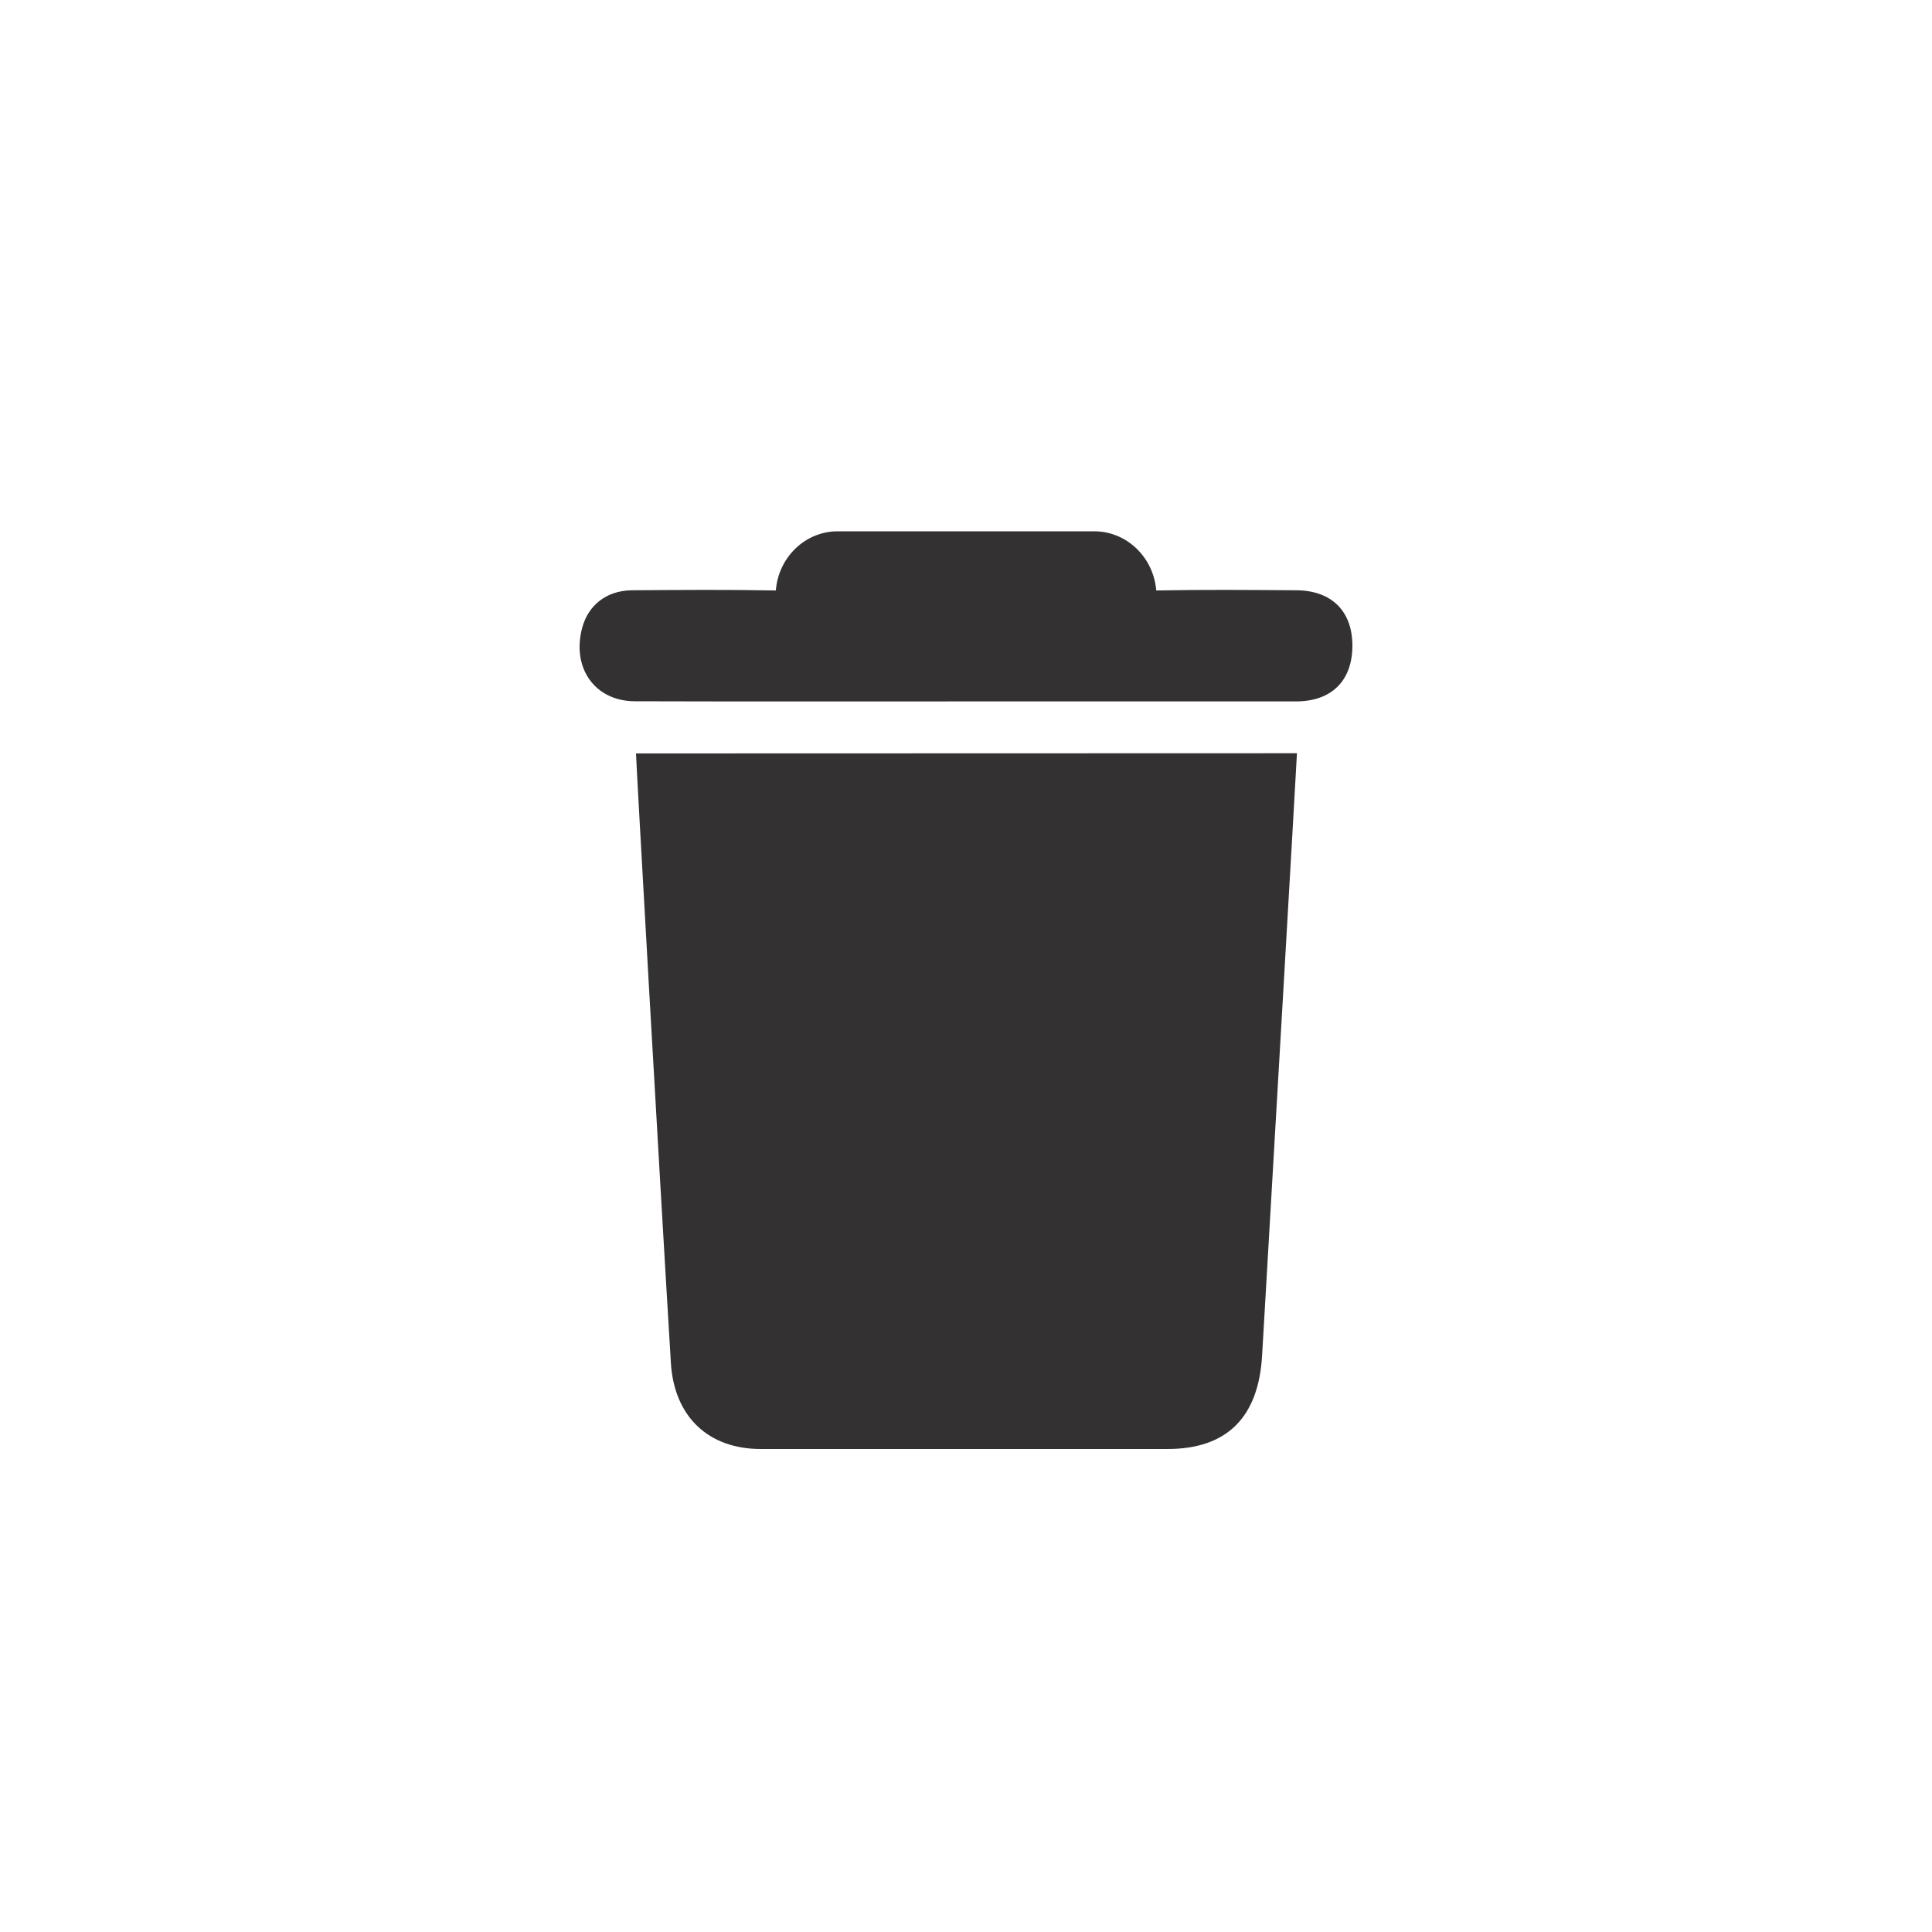
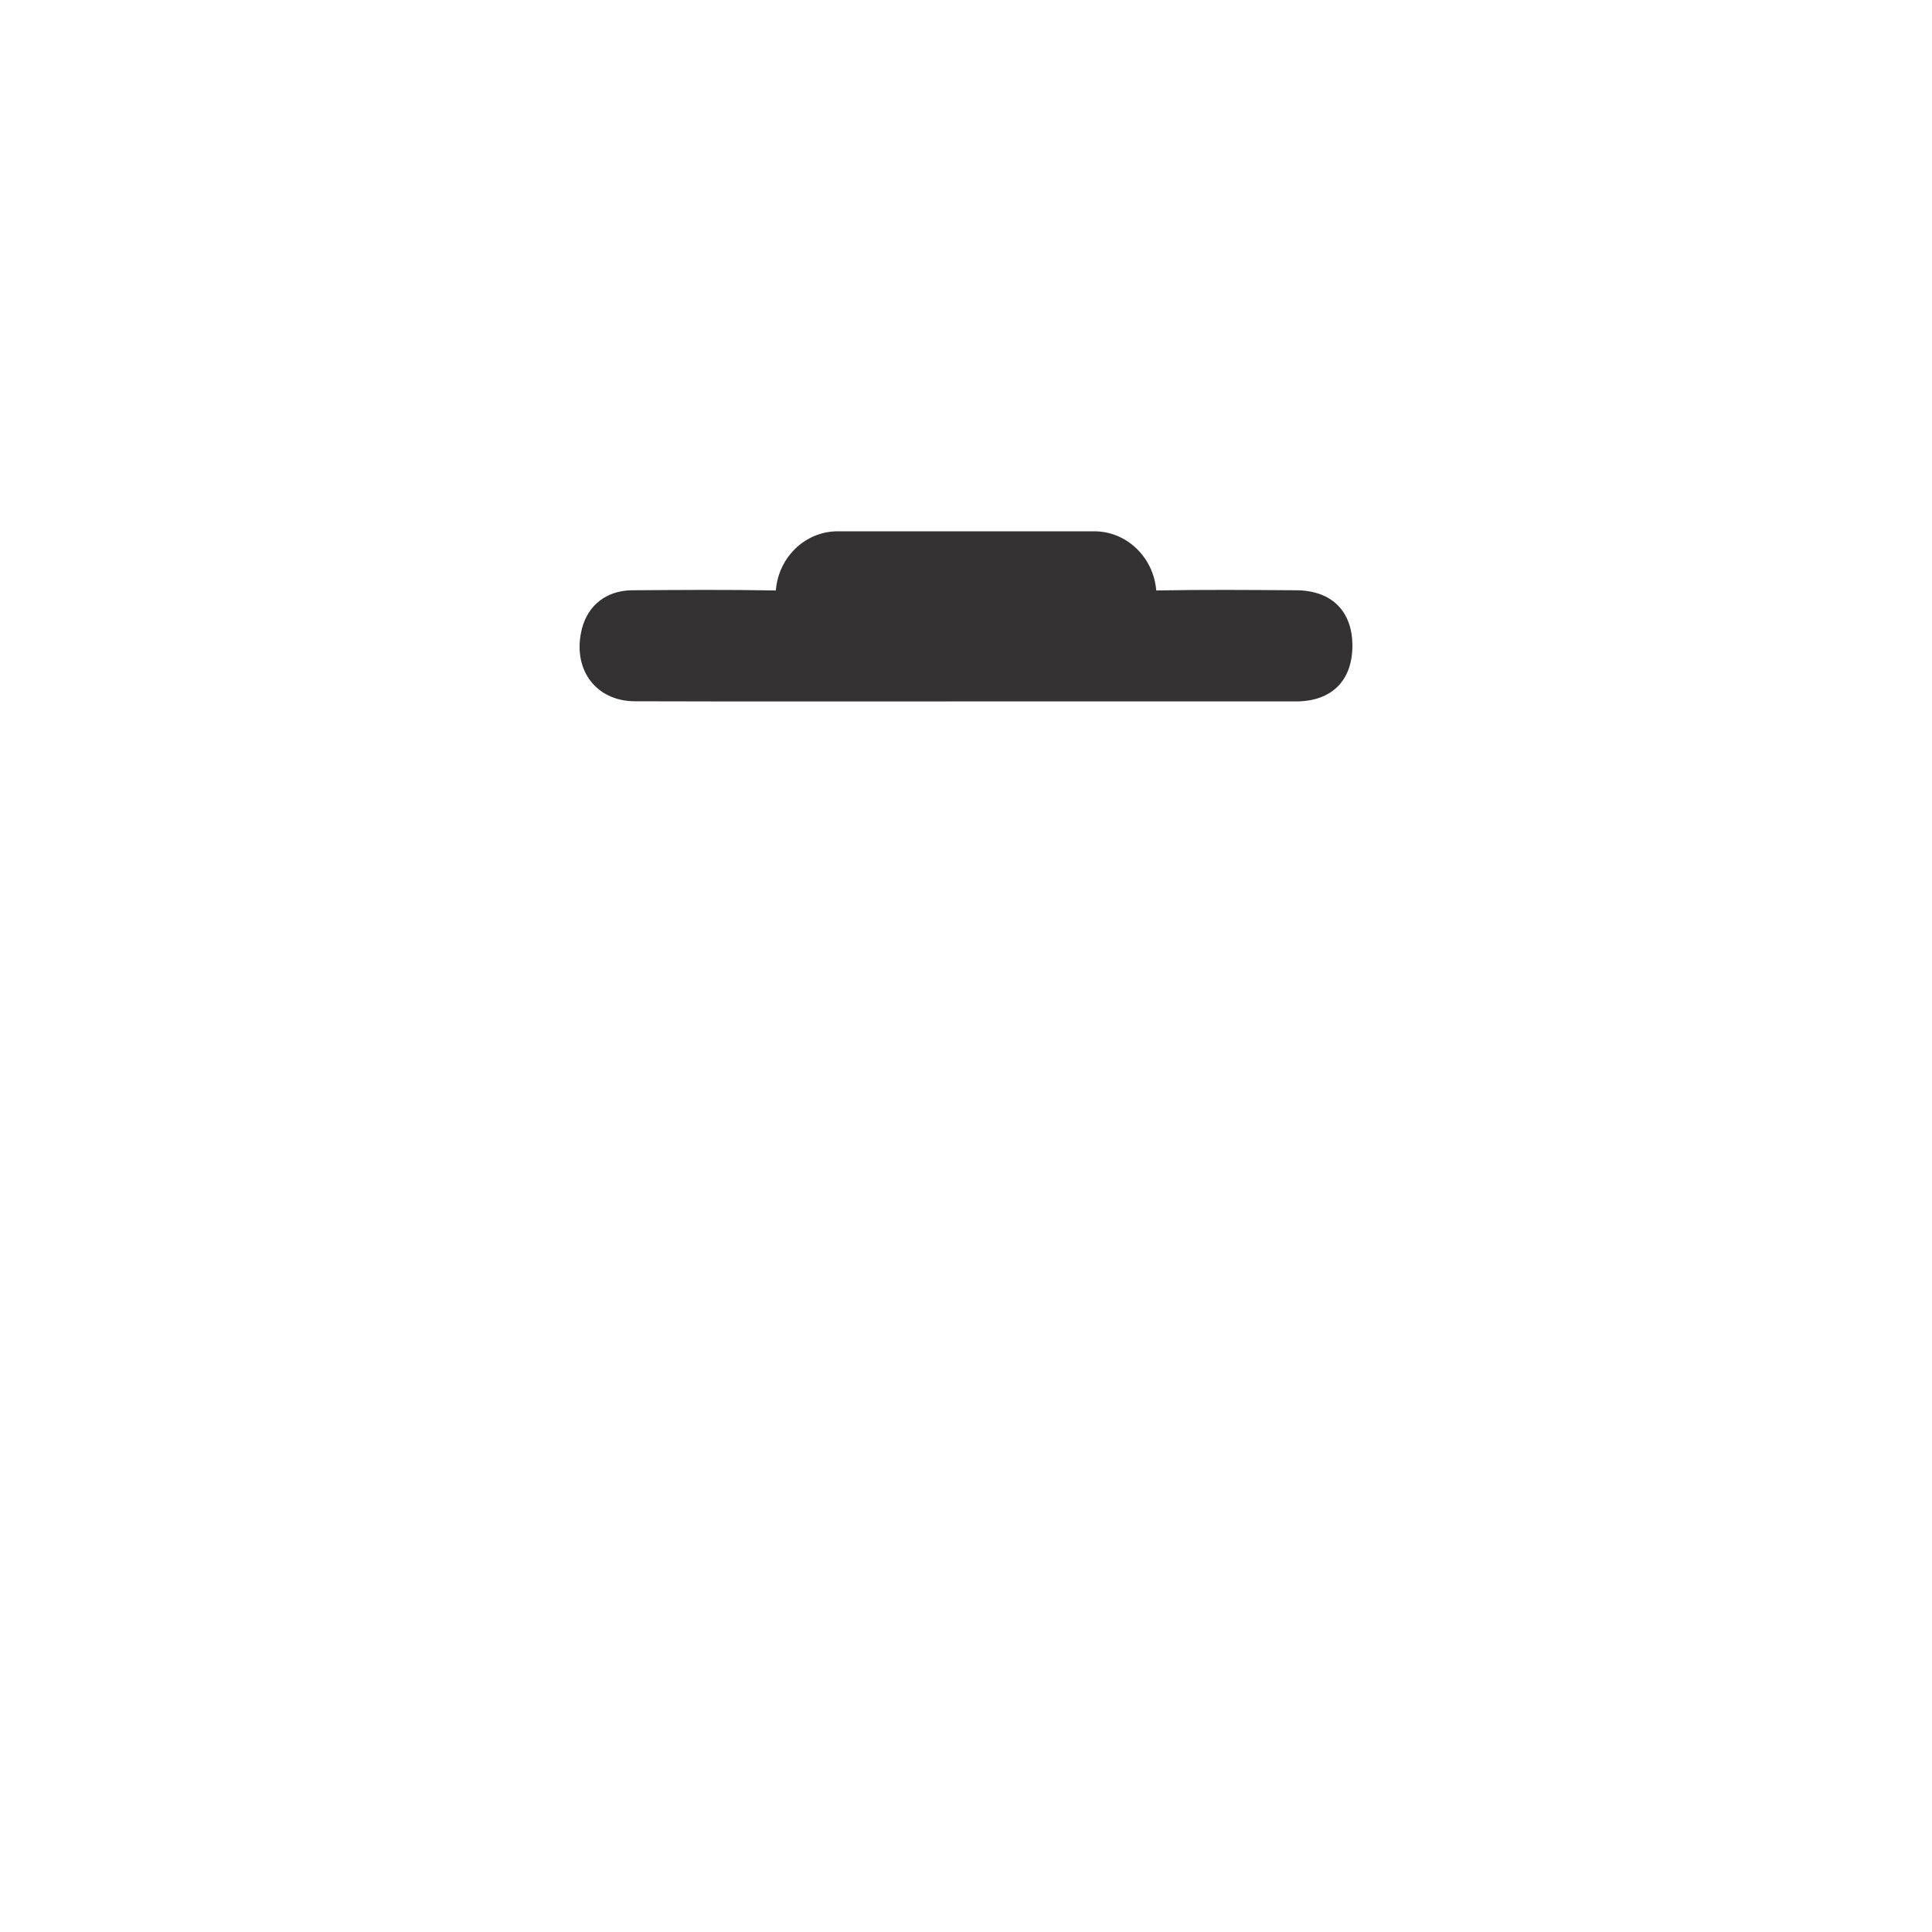
<svg xmlns="http://www.w3.org/2000/svg" width="40" height="40" viewBox="0 0 40 40" fill="none">
  <path d="M26.838 12.221C25.869 12.214 24.904 12.206 23.939 12.225C23.882 11.534 23.324 11 22.655 11H17.343C16.674 11 16.117 11.534 16.063 12.225C15.069 12.206 14.072 12.214 13.078 12.221C12.556 12.229 12.177 12.529 12.052 13.004C11.834 13.832 12.317 14.515 13.142 14.519C15.434 14.526 17.722 14.522 20.01 14.522H26.831C27.571 14.522 27.996 14.092 28 13.376C28.003 12.659 27.575 12.225 26.838 12.221Z" fill="#333132" />
-   <path d="M13.168 15.599C13.168 15.747 13.646 24.206 13.89 28.218C13.957 29.328 14.665 30 15.749 30H24.171C25.404 30 26.055 29.343 26.13 28.07C26.33 24.64 26.817 16.278 26.852 15.595L13.168 15.599Z" fill="#333132" />
</svg>